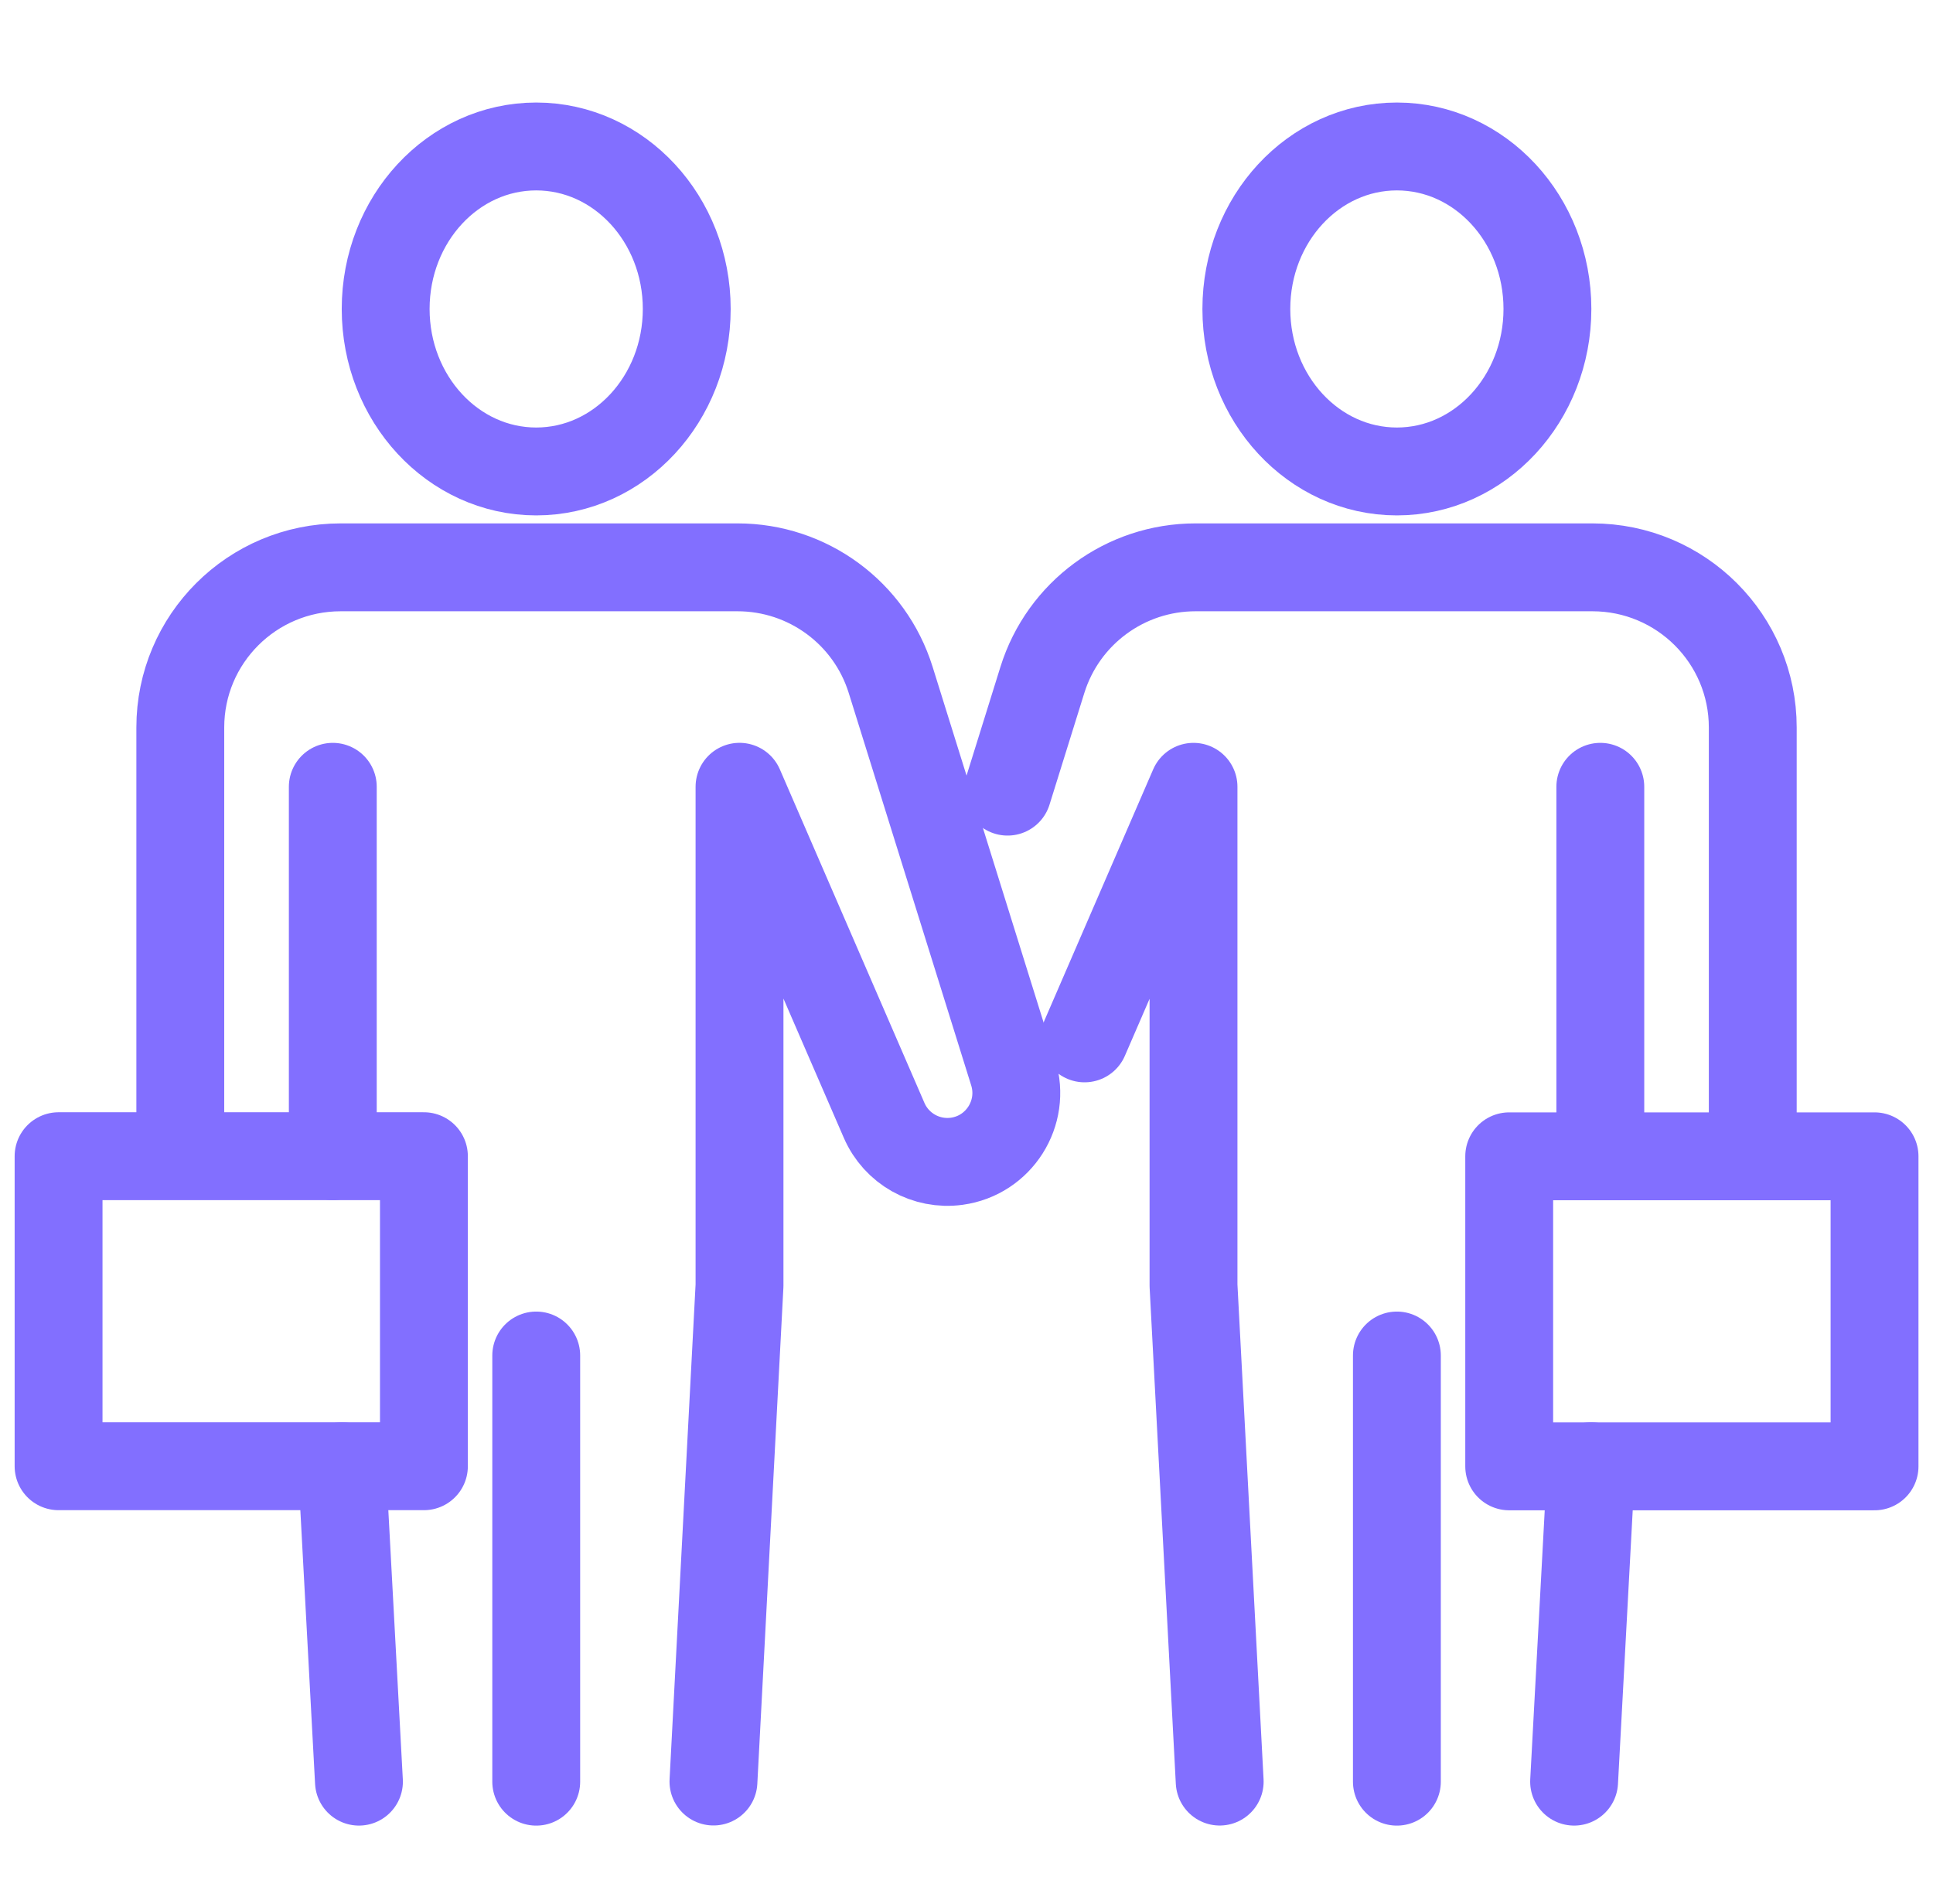
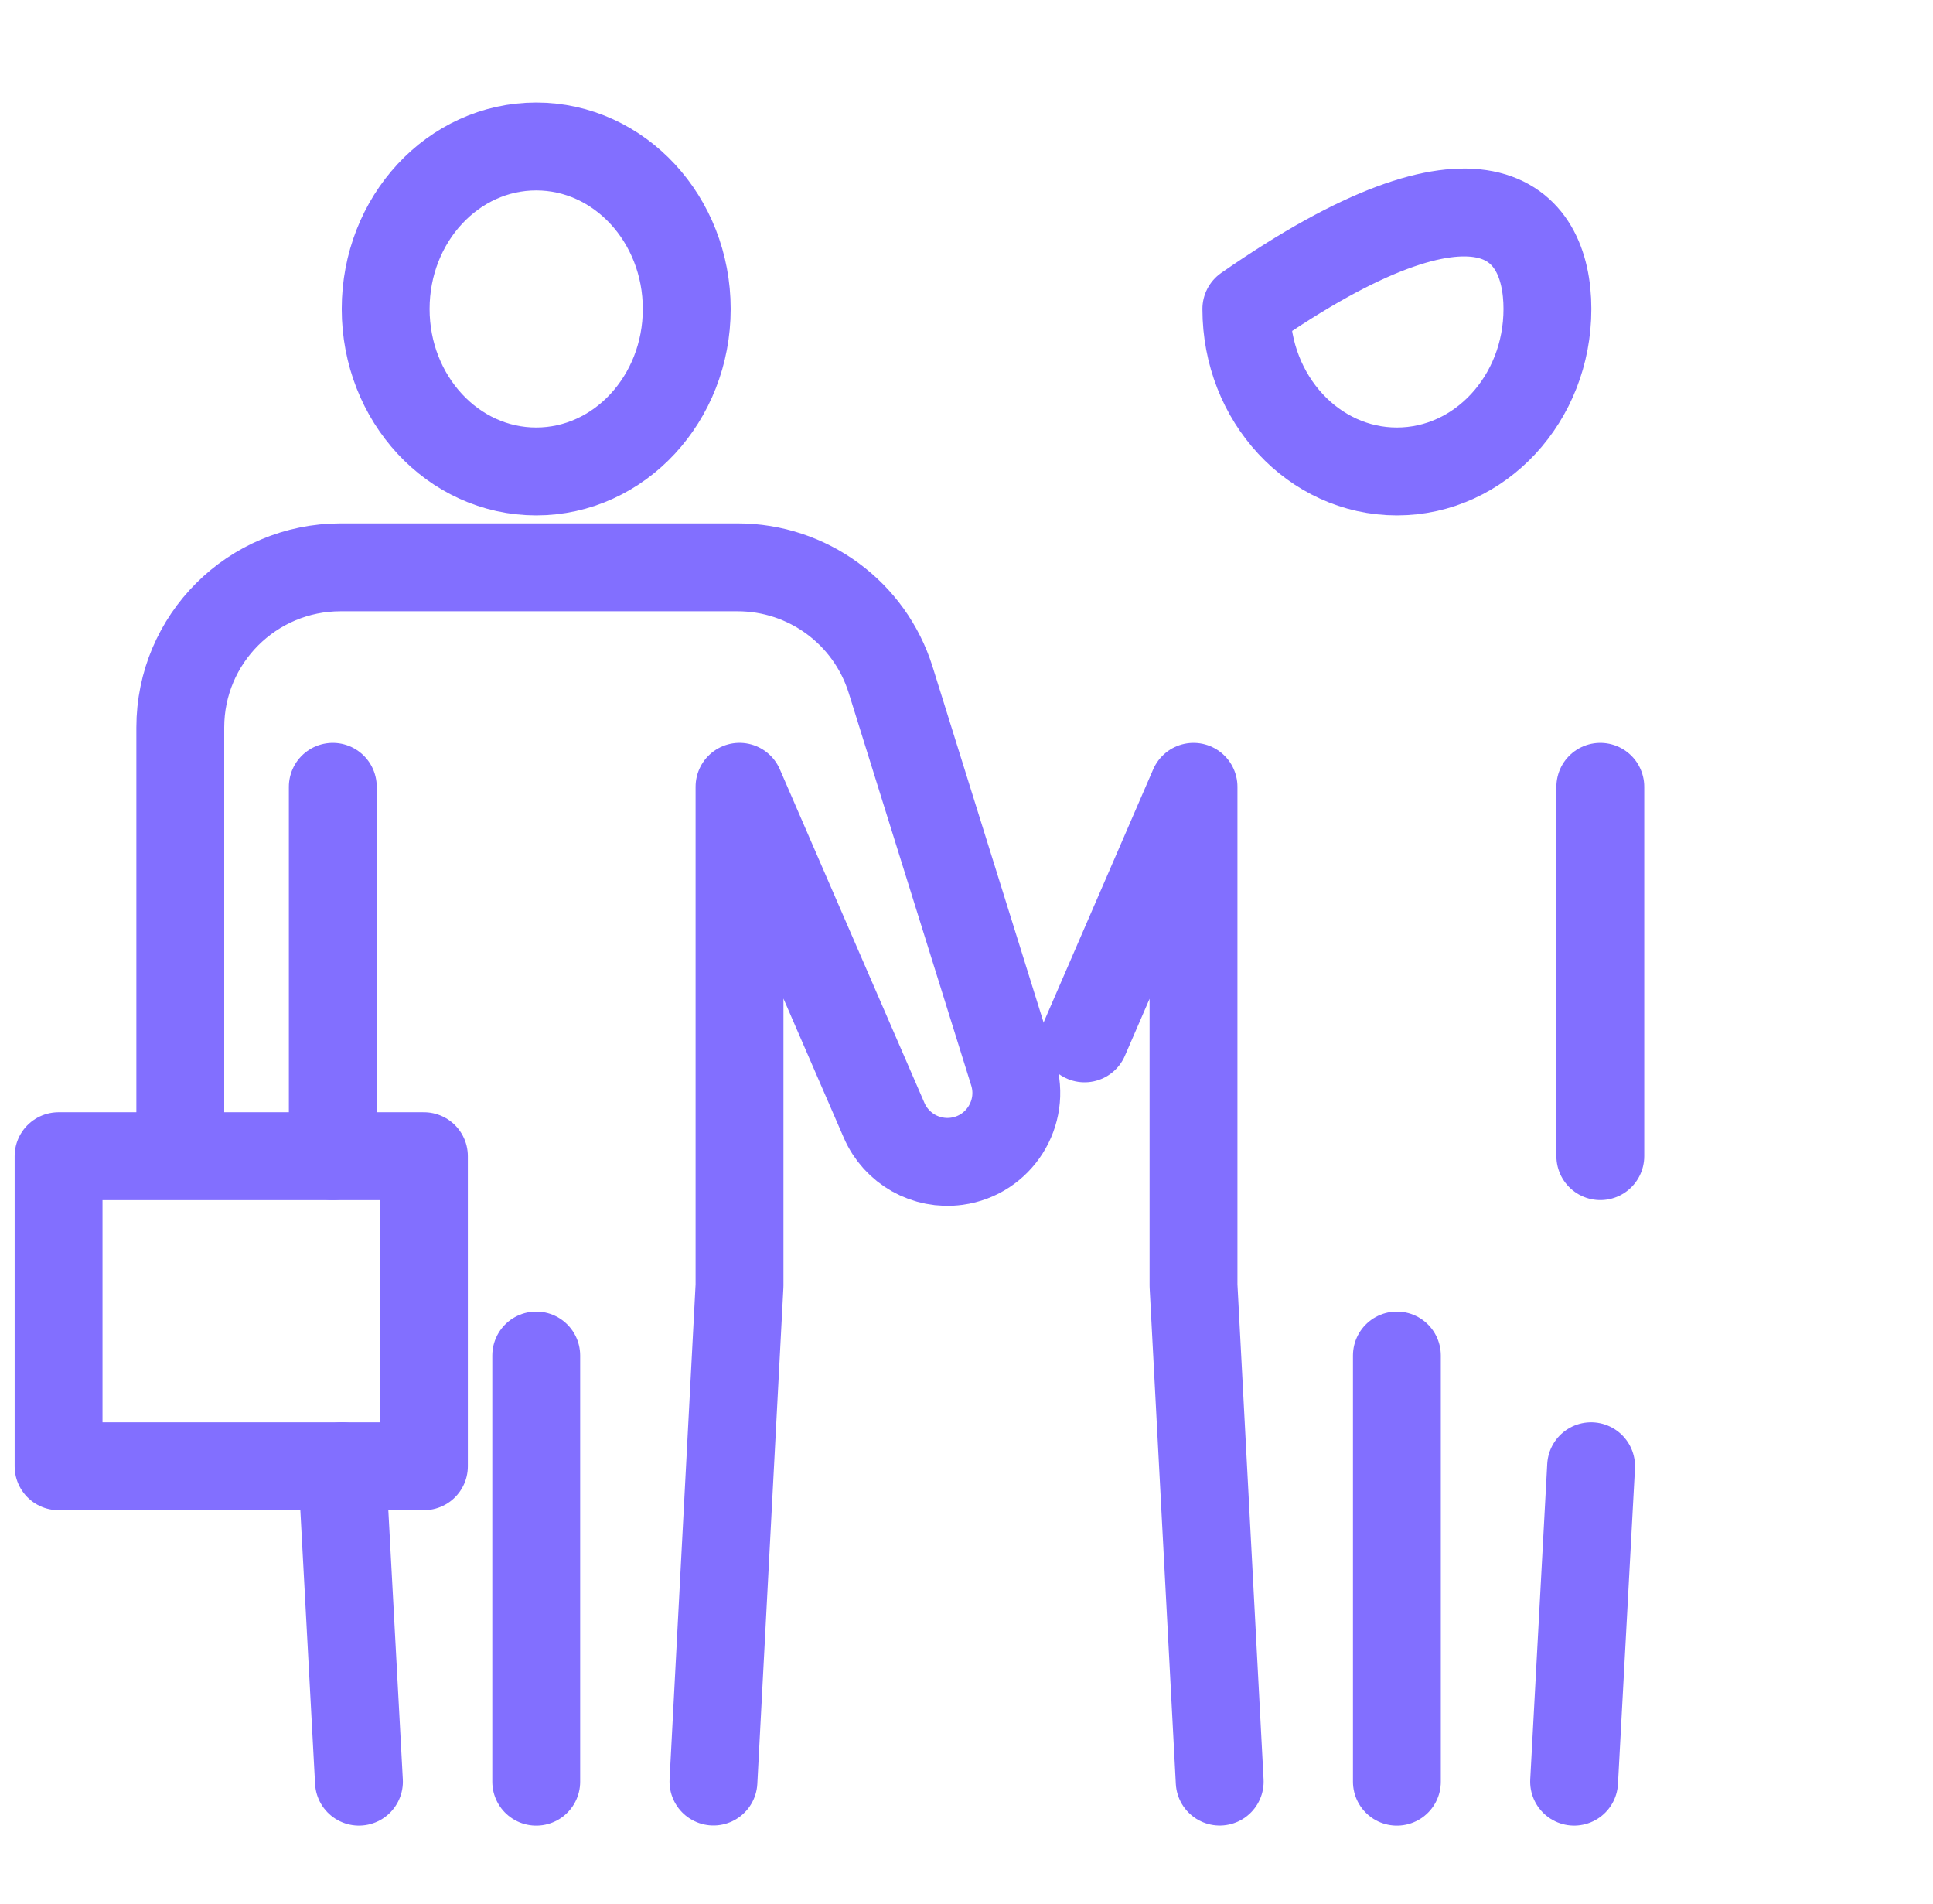
<svg xmlns="http://www.w3.org/2000/svg" width="66" height="65" viewBox="0 0 66 65" fill="none">
  <path d="M13.168 10.547C13.168 13.61 15.468 16.094 18.308 16.094C21.148 16.094 23.448 13.61 23.448 10.547C23.448 7.483 21.148 5 18.308 5C15.468 5 13.168 7.483 13.168 10.547Z" stroke="#826FFF" stroke-width="3" stroke-linecap="round" stroke-linejoin="round" />
  <path d="M6.156 39.138V24.834C6.156 21.814 8.606 19.367 11.633 19.367H25.183C27.58 19.367 29.697 20.924 30.41 23.207L34.593 36.608C35.027 37.998 34.107 39.445 32.667 39.642C31.62 39.785 30.607 39.215 30.187 38.245L25.25 26.858V43.882L24.36 60.816" stroke="#826FFF" stroke-width="3" stroke-linecap="round" stroke-linejoin="round" />
  <path d="M12.256 60.82L11.676 50.053" stroke="#826FFF" stroke-width="3" stroke-linecap="round" stroke-linejoin="round" />
  <path d="M11.363 39.467V26.859" stroke="#826FFF" stroke-width="3" stroke-linecap="round" stroke-linejoin="round" />
  <path d="M18.309 46.273V60.821" stroke="#826FFF" stroke-width="3" stroke-linecap="round" stroke-linejoin="round" />
  <path d="M14.474 39.469H2V50.053H14.474V39.469Z" stroke="#826FFF" stroke-width="3" stroke-linecap="round" stroke-linejoin="round" />
-   <path d="M52.835 10.547C52.835 13.61 50.535 16.094 47.695 16.094C44.855 16.094 42.555 13.61 42.555 10.547C42.555 7.483 44.855 5 47.695 5C50.535 5 52.835 7.483 52.835 10.547Z" stroke="#826FFF" stroke-width="3" stroke-linecap="round" stroke-linejoin="round" />
+   <path d="M52.835 10.547C52.835 13.61 50.535 16.094 47.695 16.094C44.855 16.094 42.555 13.61 42.555 10.547C50.535 5 52.835 7.483 52.835 10.547Z" stroke="#826FFF" stroke-width="3" stroke-linecap="round" stroke-linejoin="round" />
  <path d="M37.031 35.447L40.751 26.859V43.884L41.645 60.818" stroke="#826FFF" stroke-width="3" stroke-linecap="round" stroke-linejoin="round" />
-   <path d="M34.402 27.024L35.592 23.207C36.306 20.924 38.422 19.367 40.819 19.367H54.37C57.396 19.367 59.846 21.814 59.846 24.834V39.138" stroke="#826FFF" stroke-width="3" stroke-linecap="round" stroke-linejoin="round" />
  <path d="M53.746 60.82L54.326 50.053" stroke="#826FFF" stroke-width="3" stroke-linecap="round" stroke-linejoin="round" />
  <path d="M54.641 39.467V26.859" stroke="#826FFF" stroke-width="3" stroke-linecap="round" stroke-linejoin="round" />
  <path d="M47.695 46.273V60.821" stroke="#826FFF" stroke-width="3" stroke-linecap="round" stroke-linejoin="round" />
-   <path d="M51.53 50.057H64.004V39.473H51.53V50.057Z" stroke="#826FFF" stroke-width="3" stroke-linecap="round" stroke-linejoin="round" />
</svg>